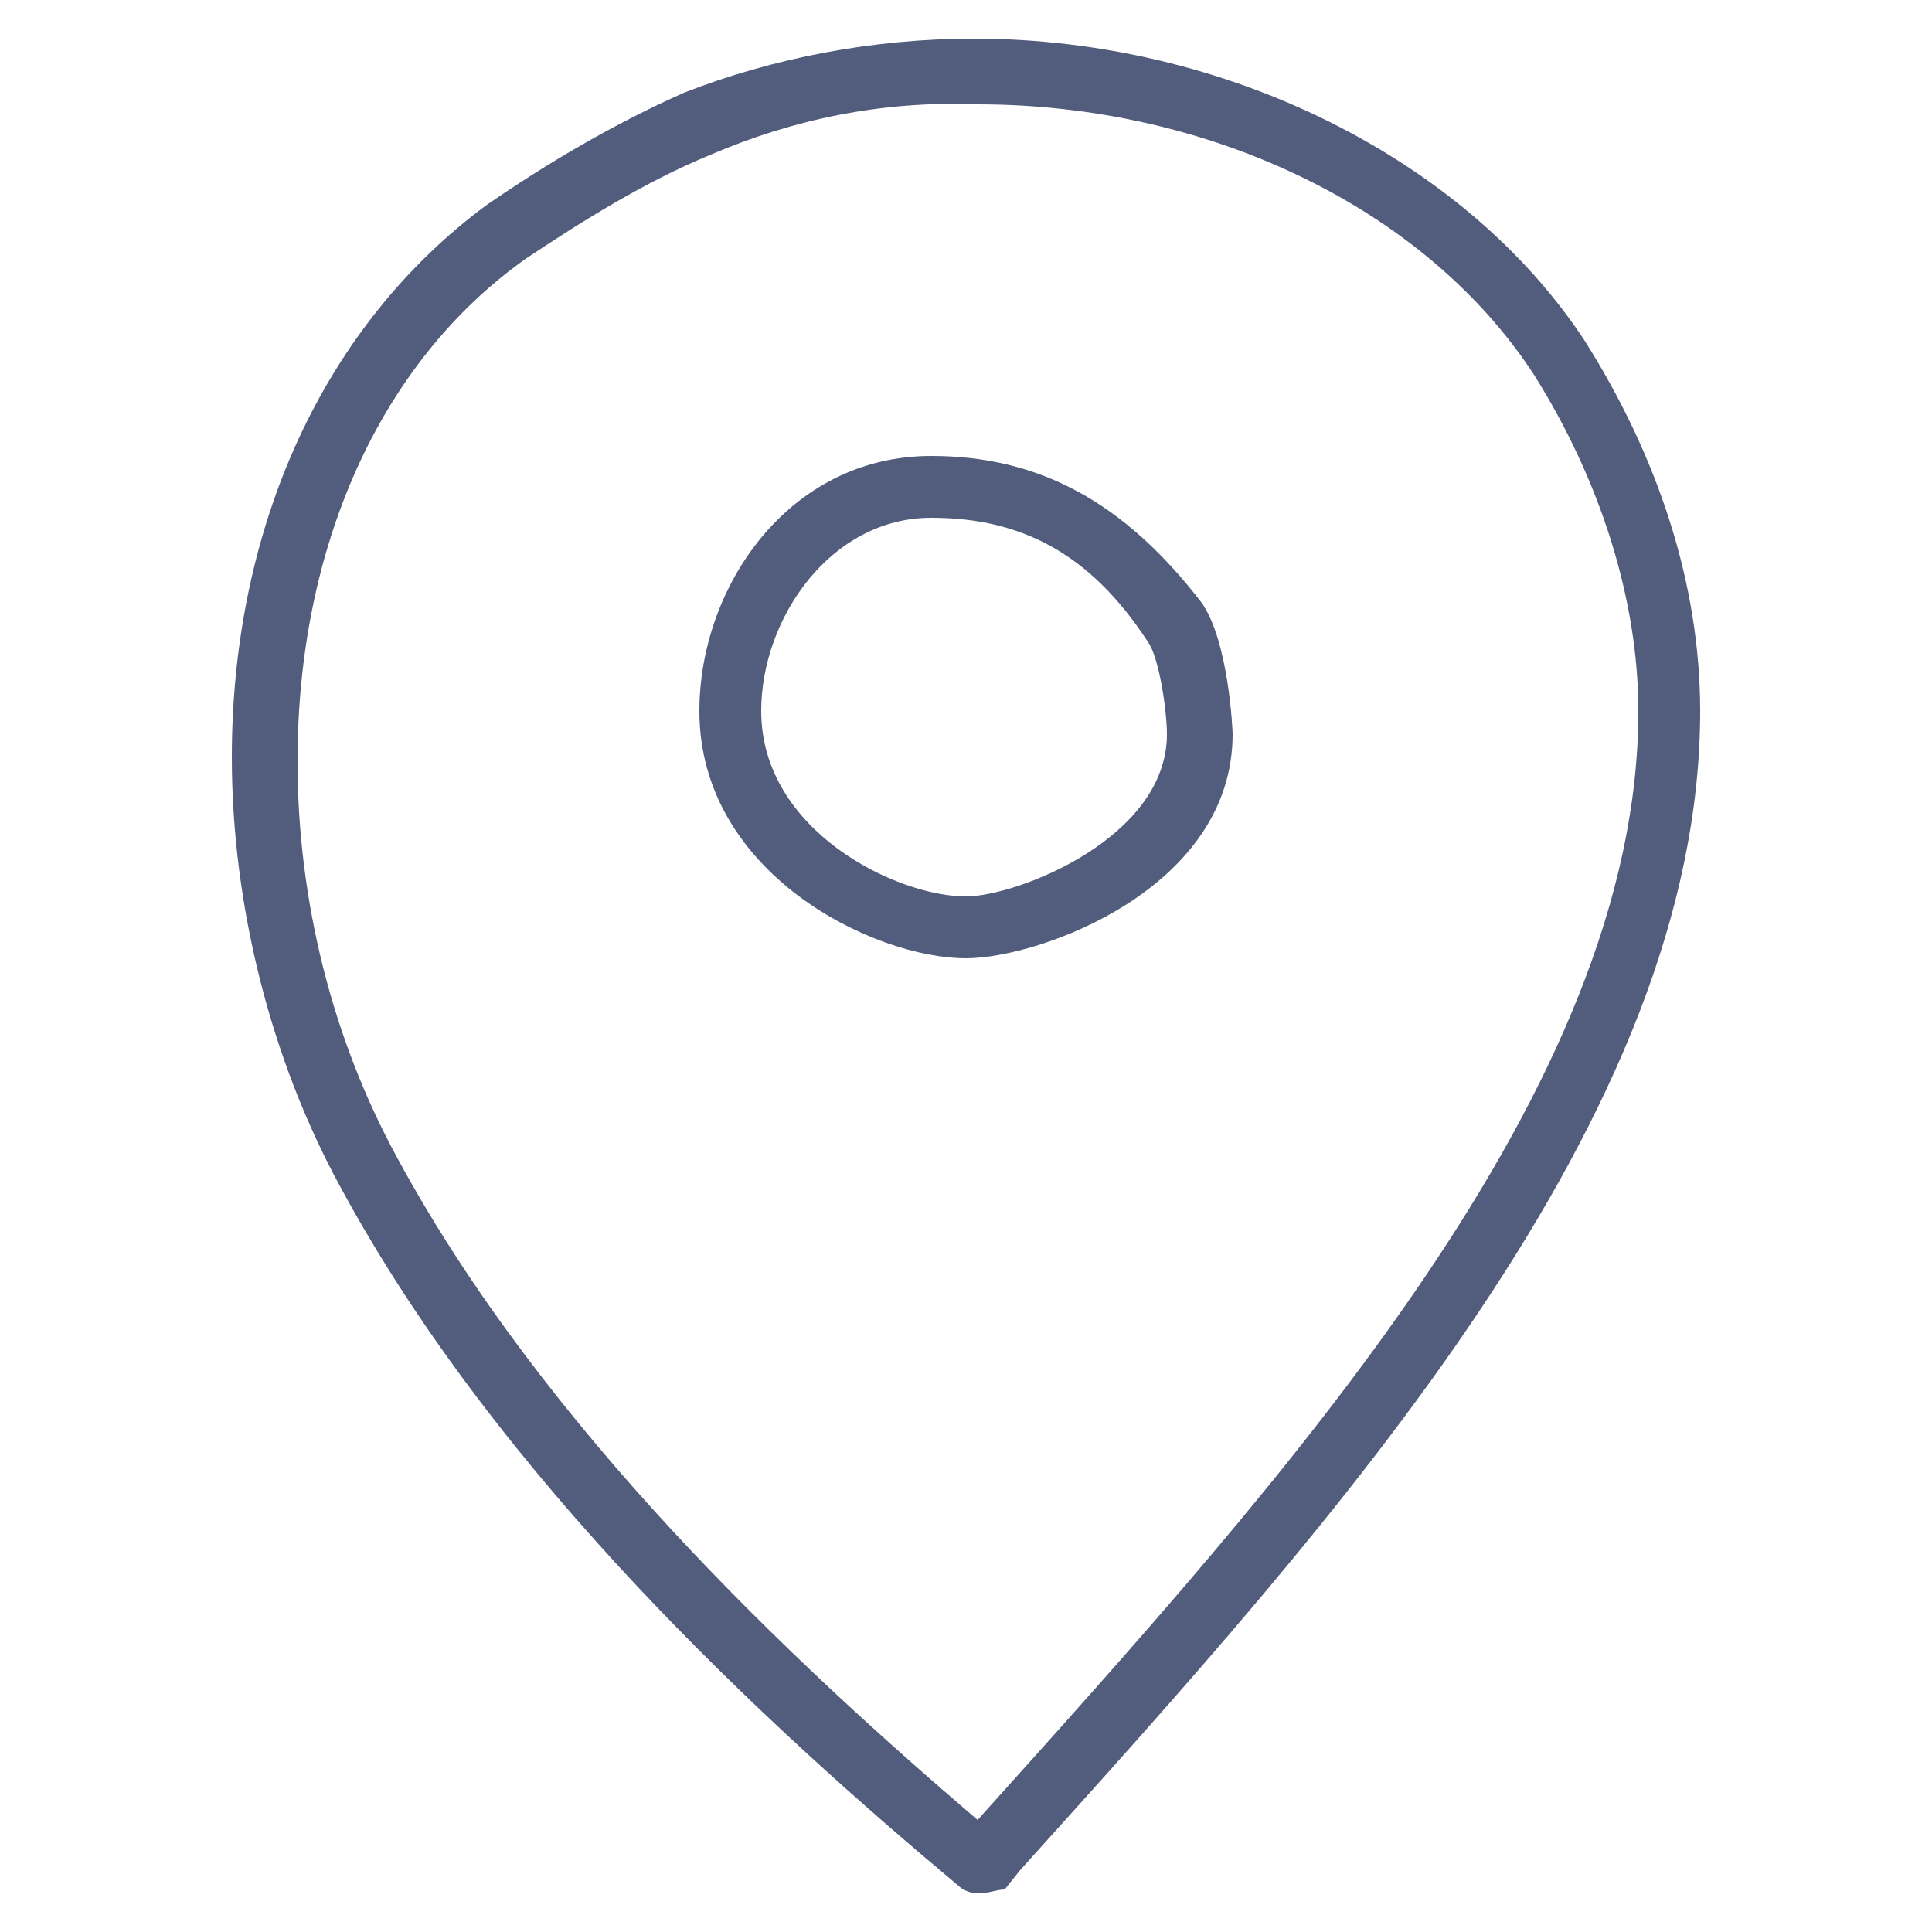
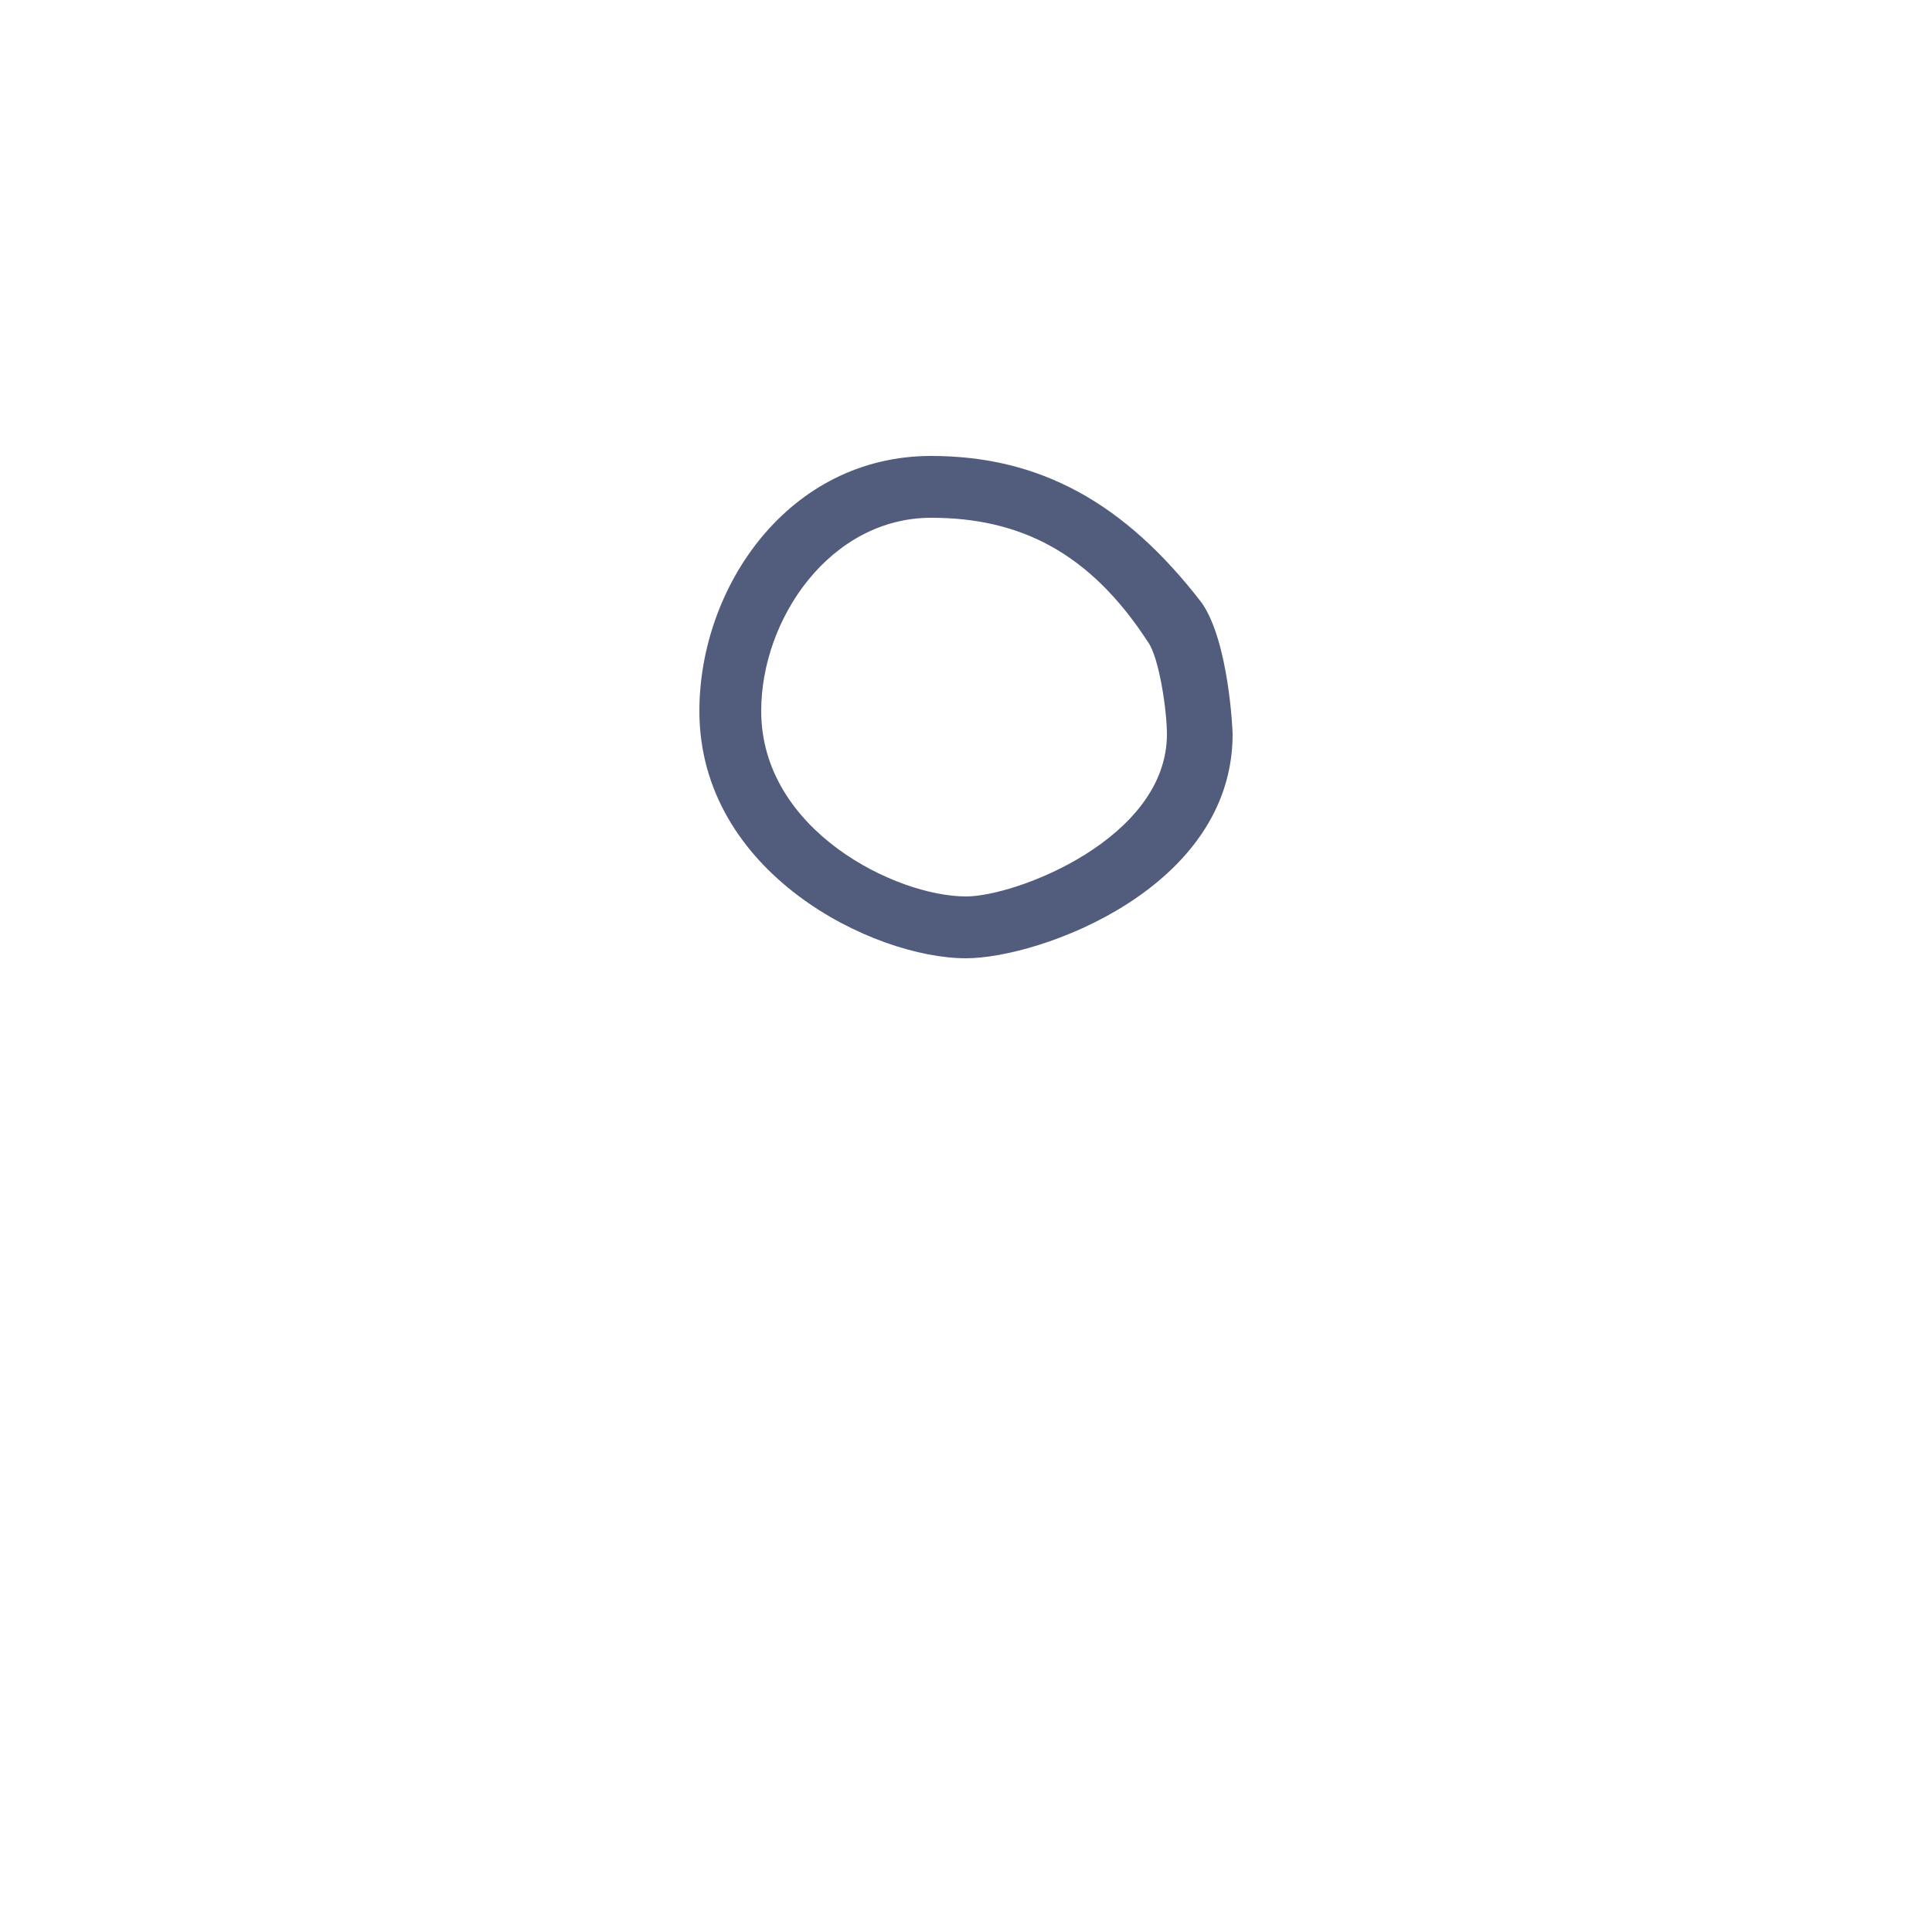
<svg xmlns="http://www.w3.org/2000/svg" version="1.2" overflow="visible" preserveAspectRatio="none" viewBox="0 0 50 50" xml:space="preserve" height="48" width="48" y="0px" x="0px" id="Layer_1_1544634340540">
  <g transform="translate(1, 1)">
    <g>
-       <path d="M24.3,48c-0.2,0-0.4-0.1-0.5-0.2c-4.9-4.1-11.9-10.5-16-18.1c-1.8-3.3-2.8-7.3-2.8-11.1&#10;&#09;&#09;c0-6,2.4-11.2,6.6-14.3c1.6-1.1,3.3-2.1,5.1-2.9C19,0.5,21.6,0,24.2,0C30.7,0,36.9,3.1,40,7.8c1.9,3,3,6.3,3,9.6&#10;&#09;&#09;c0,10.5-9.3,20.8-17.6,30l-0.4,0.5C24.8,47.9,24.6,48,24.3,48z M17.4,3c-1.7,0.7-3.3,1.7-4.8,2.7c-3.8,2.7-5.9,7.5-5.9,13&#10;&#09;&#09;c0,3.6,0.9,7.2,2.6,10.3c3.8,7,10.2,13,15,17.1c8-8.9,17.1-18.9,17.1-28.7c0-2.9-1-6-2.7-8.7c-2.8-4.3-8.4-7-14.4-7&#10;&#09;&#09;C21.8,1.6,19.5,2.1,17.4,3z" style="fill:#525D7D;" vector-effect="non-scaling-stroke" />
      <path d="M24,23.8c-2.4,0-6.9-2.2-6.9-6.4c0-3.2,2.3-6.6,6-6.6c2.8,0,5,1.2,7,3.8c0.7,1,0.8,3.3,0.8,3.4&#10;&#09;&#09;C30.9,22,25.9,23.8,24,23.8z M23.1,12.4c-2.6,0-4.4,2.6-4.4,5c0,3.1,3.5,4.8,5.3,4.8c1.3,0,5.2-1.5,5.2-4.2c0-0.6-0.2-2-0.5-2.4&#10;&#09;&#09;C27.2,13.3,25.4,12.4,23.1,12.4z" style="fill:#525D7D;" vector-effect="non-scaling-stroke" />
    </g>
  </g>
</svg>